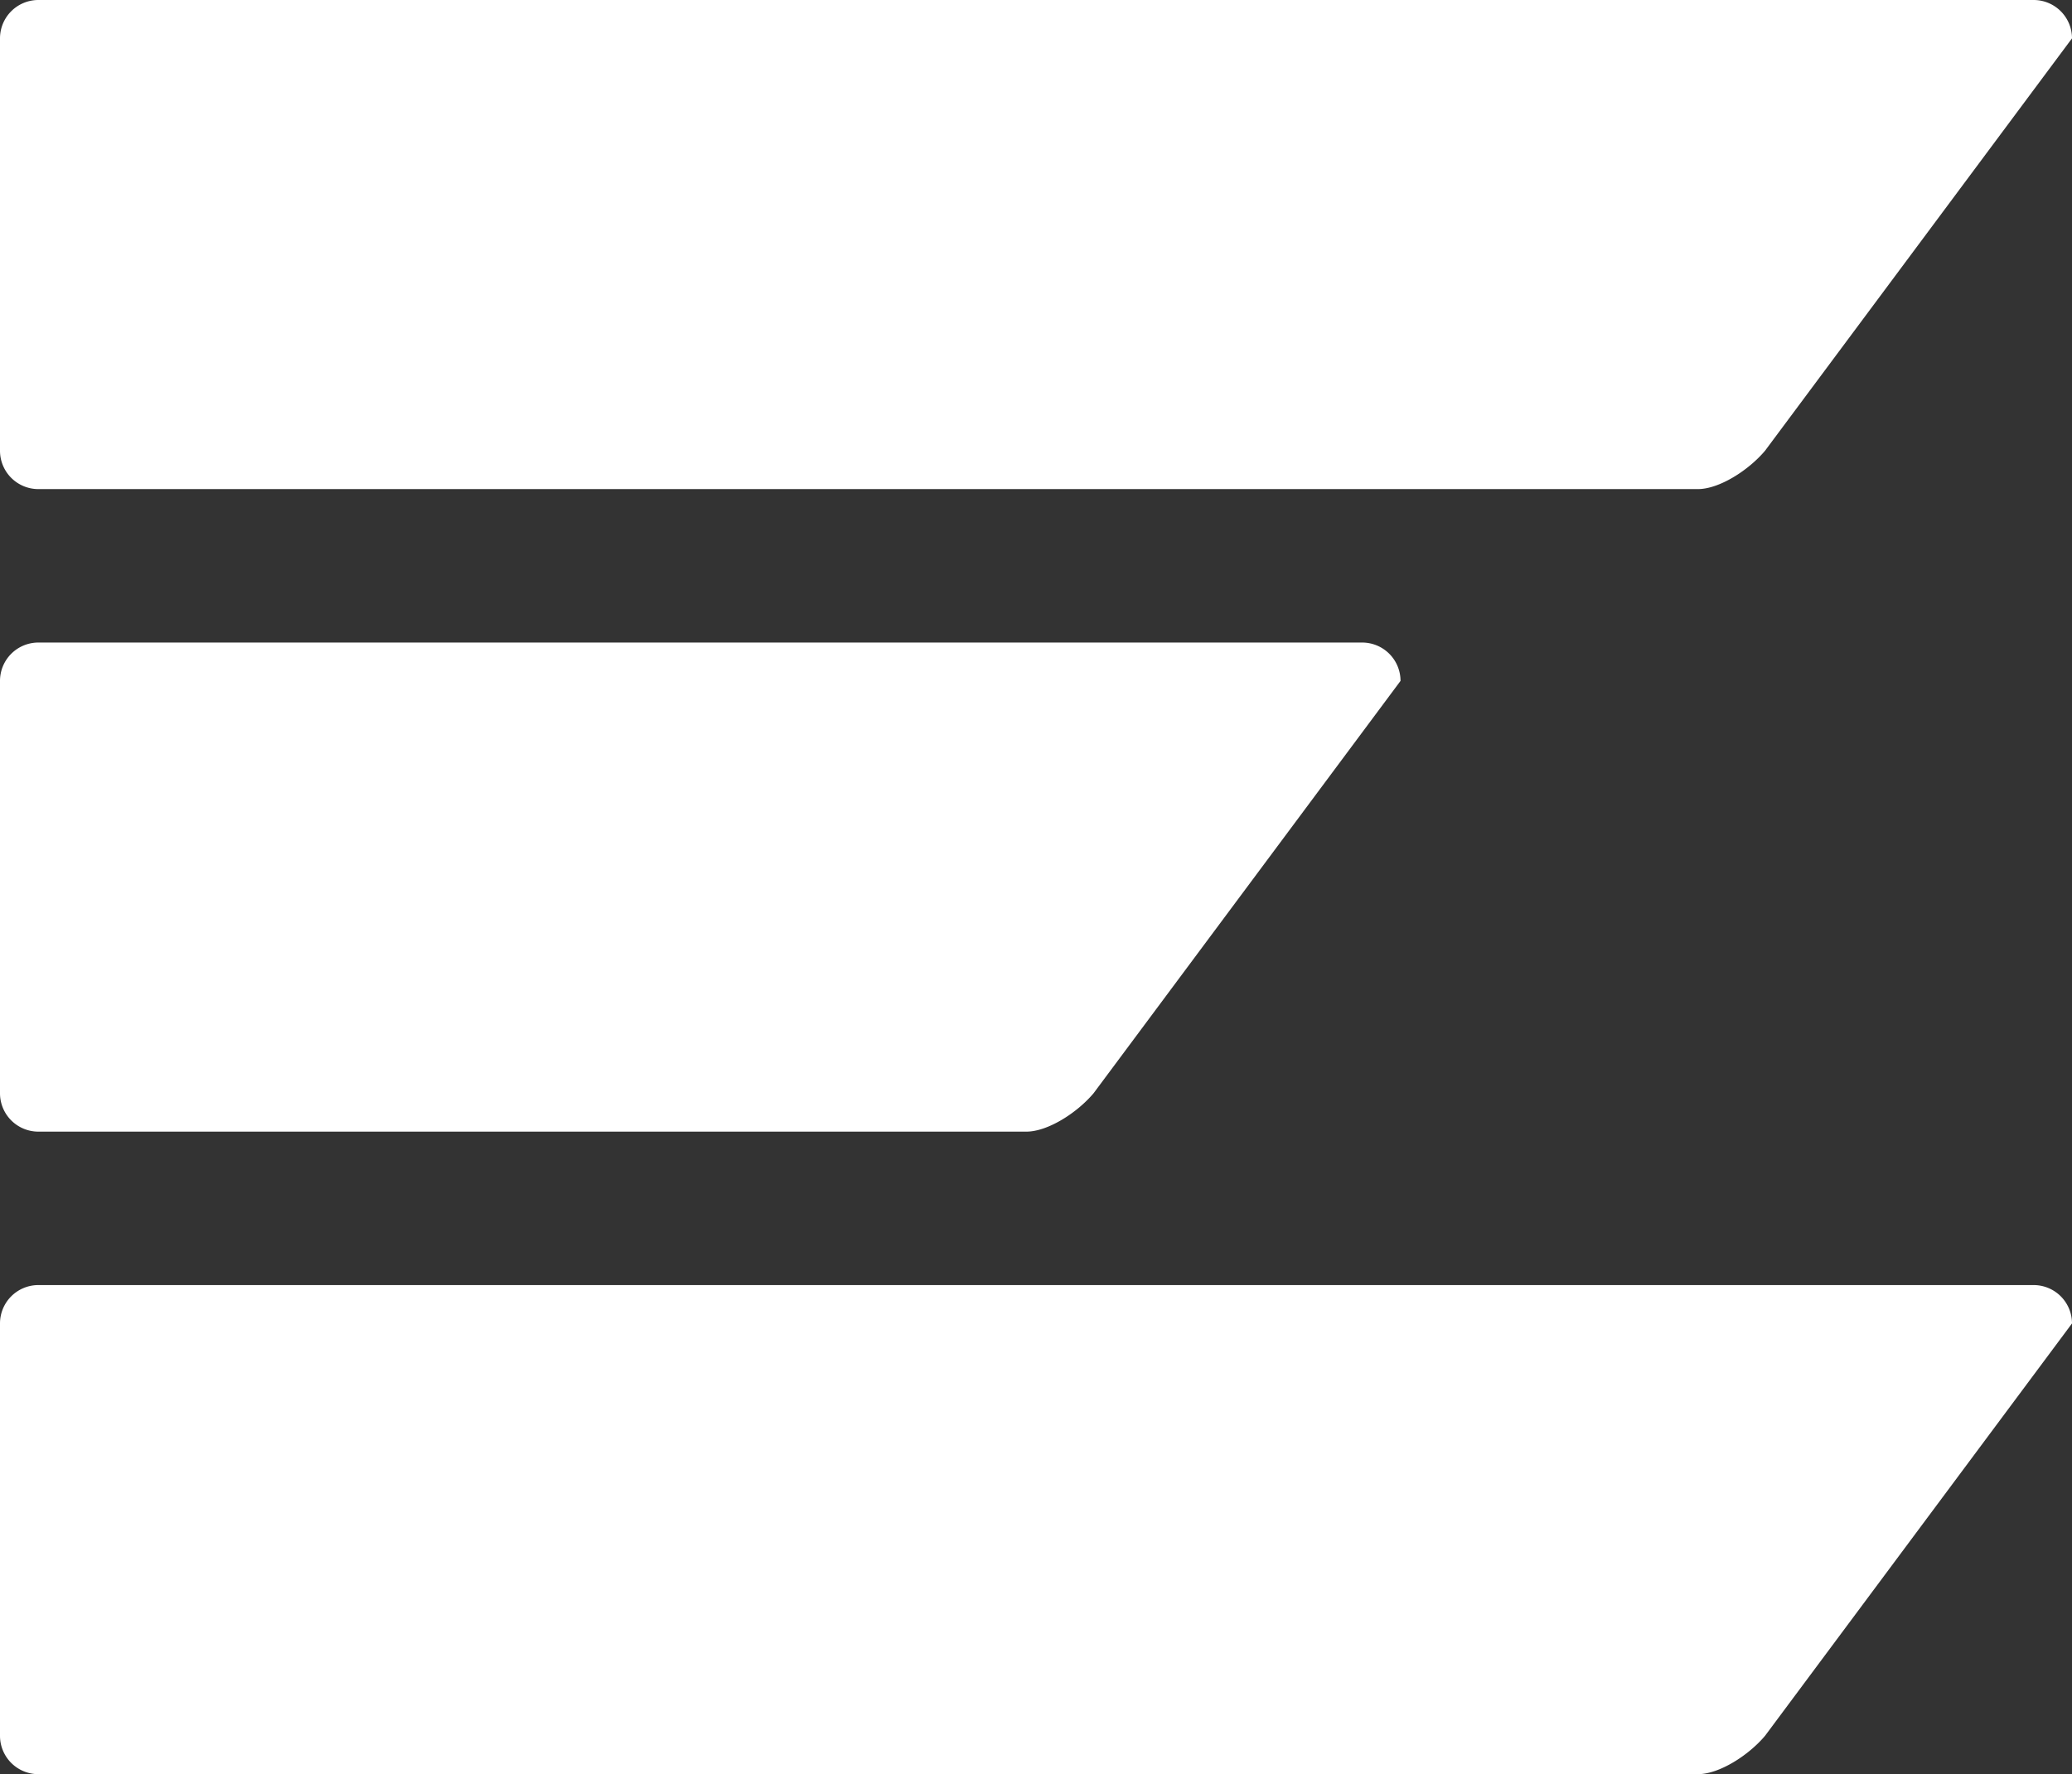
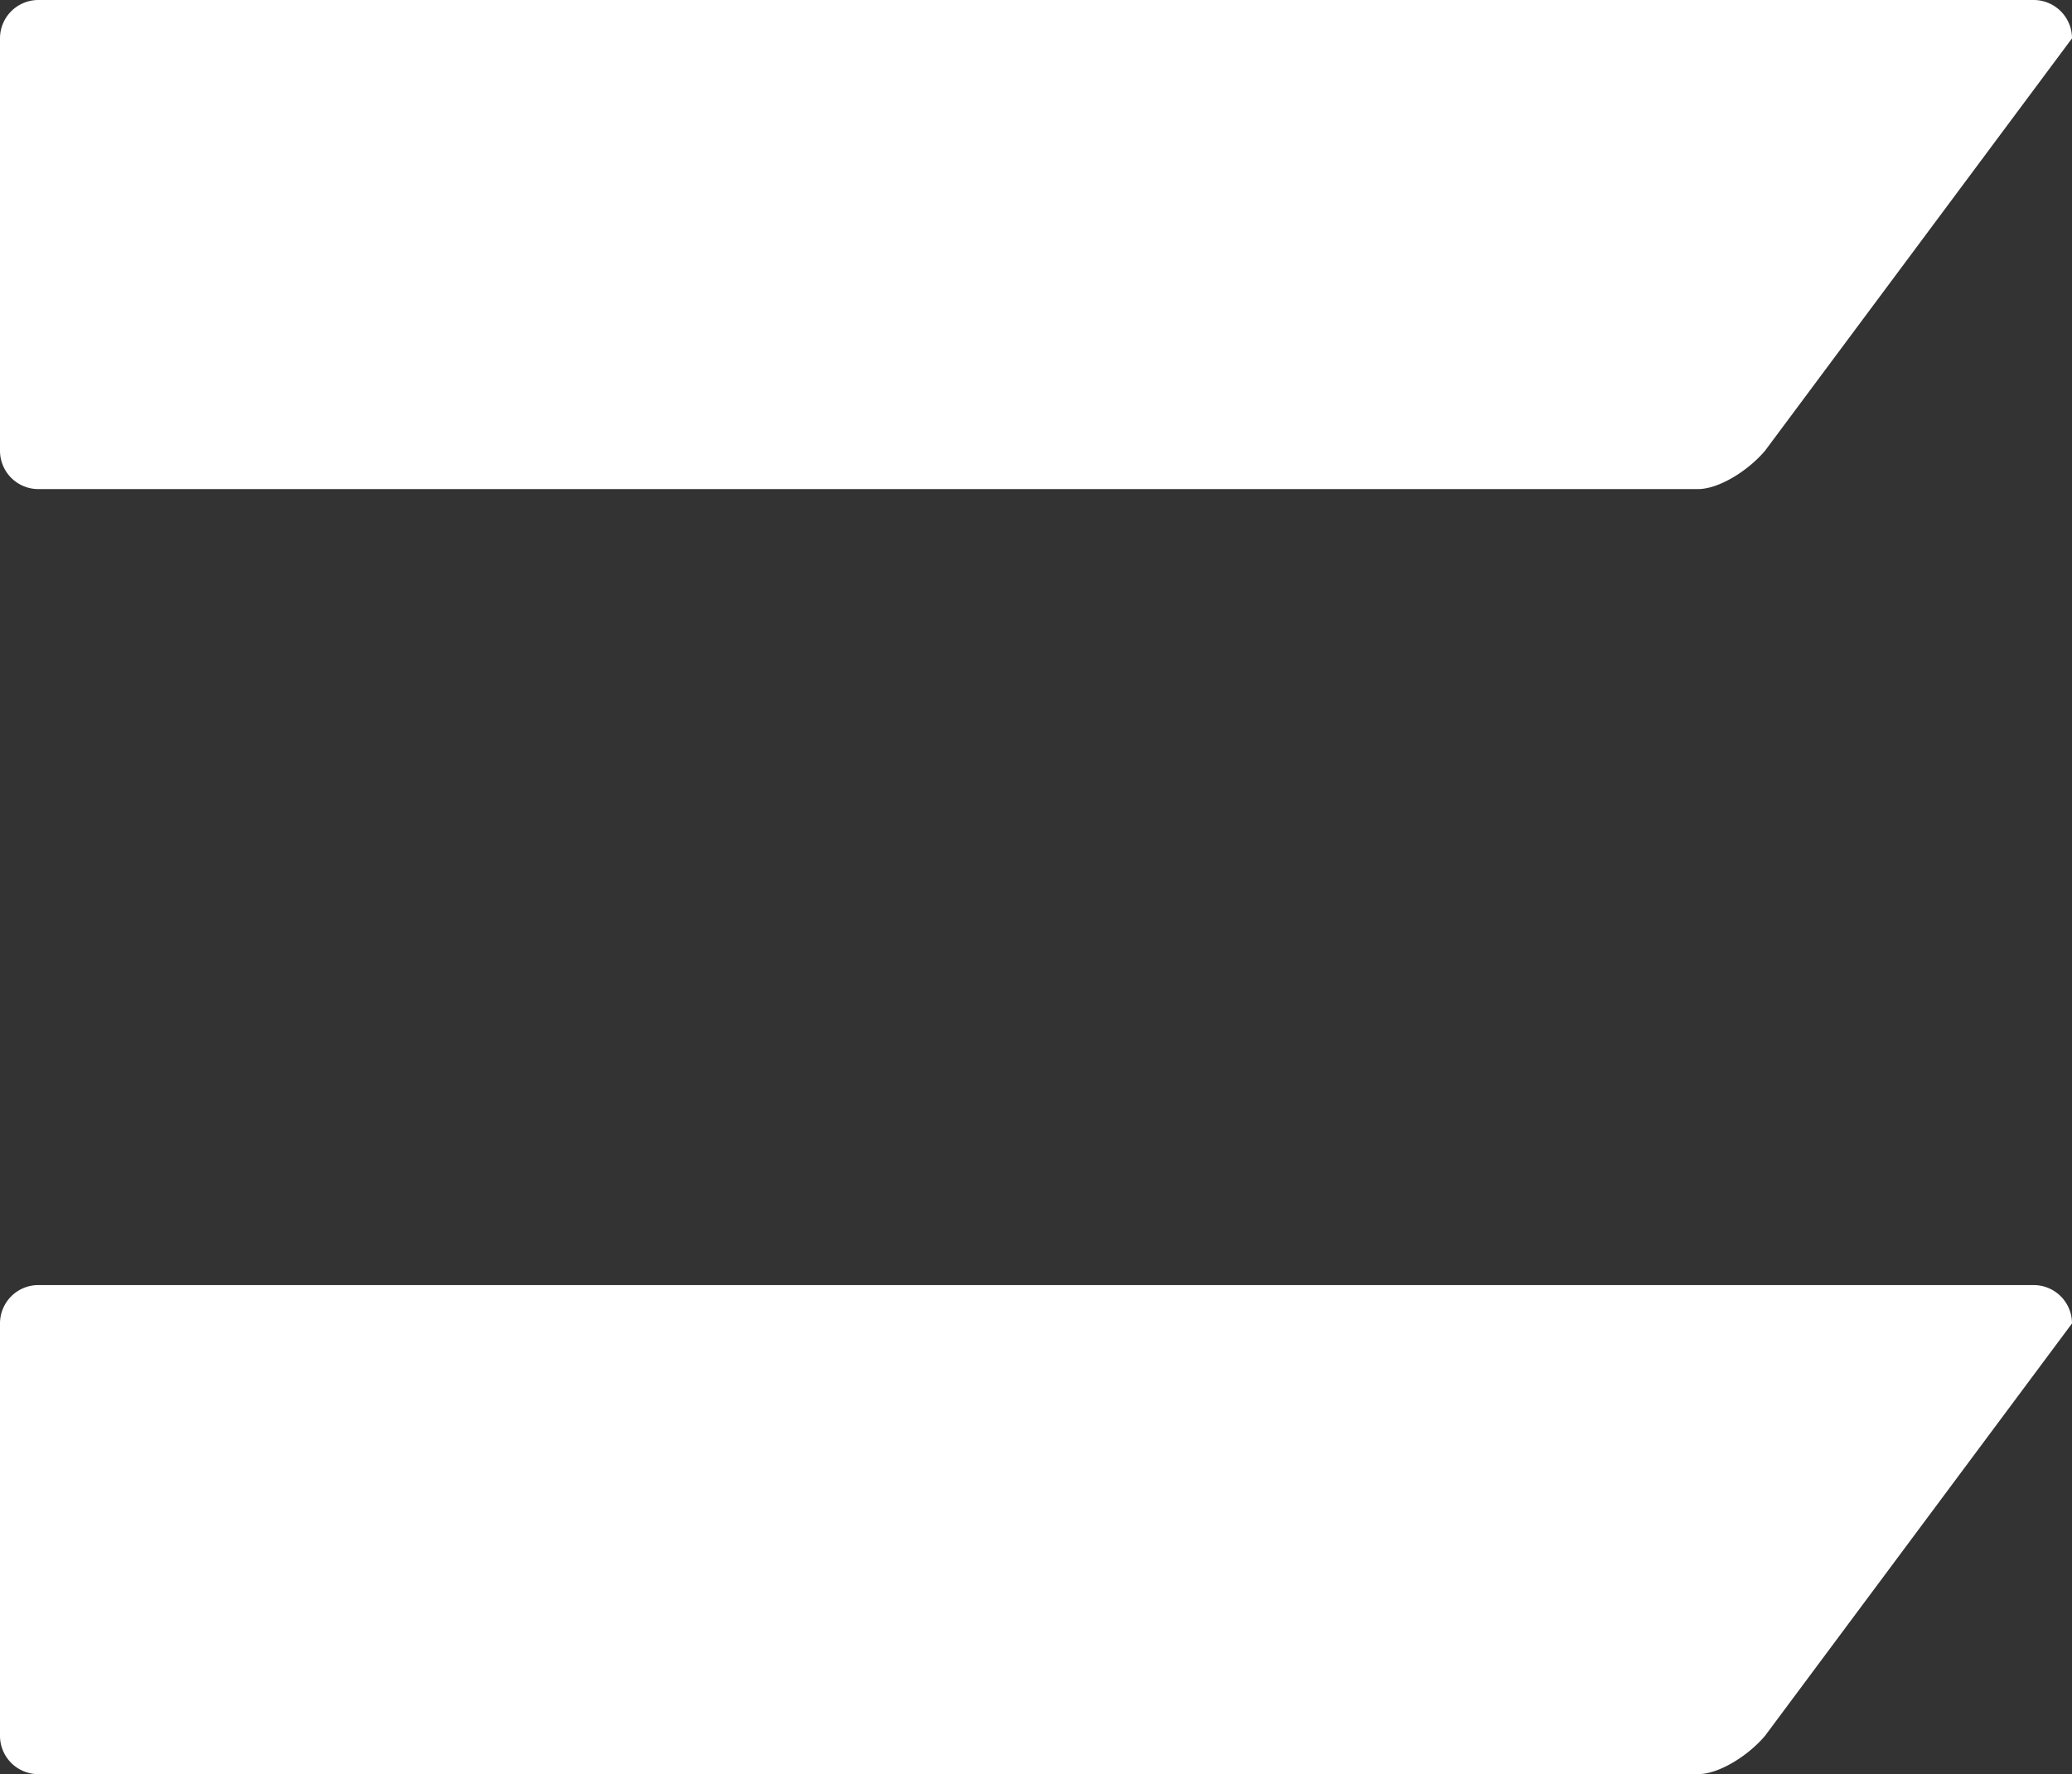
<svg xmlns="http://www.w3.org/2000/svg" width="216" height="185" viewBox="0 0 216 185">
  <rect x="0" y="0" width="216" height="185" fill="#333333" stroke="none" />
  <g id="Group_2" data-name="Group 2" transform="translate(-852 -448)">
    <path id="Path_1" data-name="Path 1" d="M4,0H212a4,4,0,0,1,4,4L184,47c-1.738,2.061-4.791,4-7,4H4a4,4,0,0,1-4-4V4A4,4,0,0,1,4,0Z" transform="translate(852 448)" fill="#fff" />
-     <path id="Path_2" data-name="Path 2" d="M4,0H142a4,4,0,0,1,4,4L114,47c-1.738,2.061-4.791,4-7,4H4a4,4,0,0,1-4-4V4A4,4,0,0,1,4,0Z" transform="translate(852 515)" fill="#fff" />
    <path id="Path_3" data-name="Path 3" d="M4,0H212a4,4,0,0,1,4,4L184,47c-1.738,2.061-4.791,4-7,4H4a4,4,0,0,1-4-4V4A4,4,0,0,1,4,0Z" transform="translate(852 582)" fill="#fff" />
  </g>
</svg>